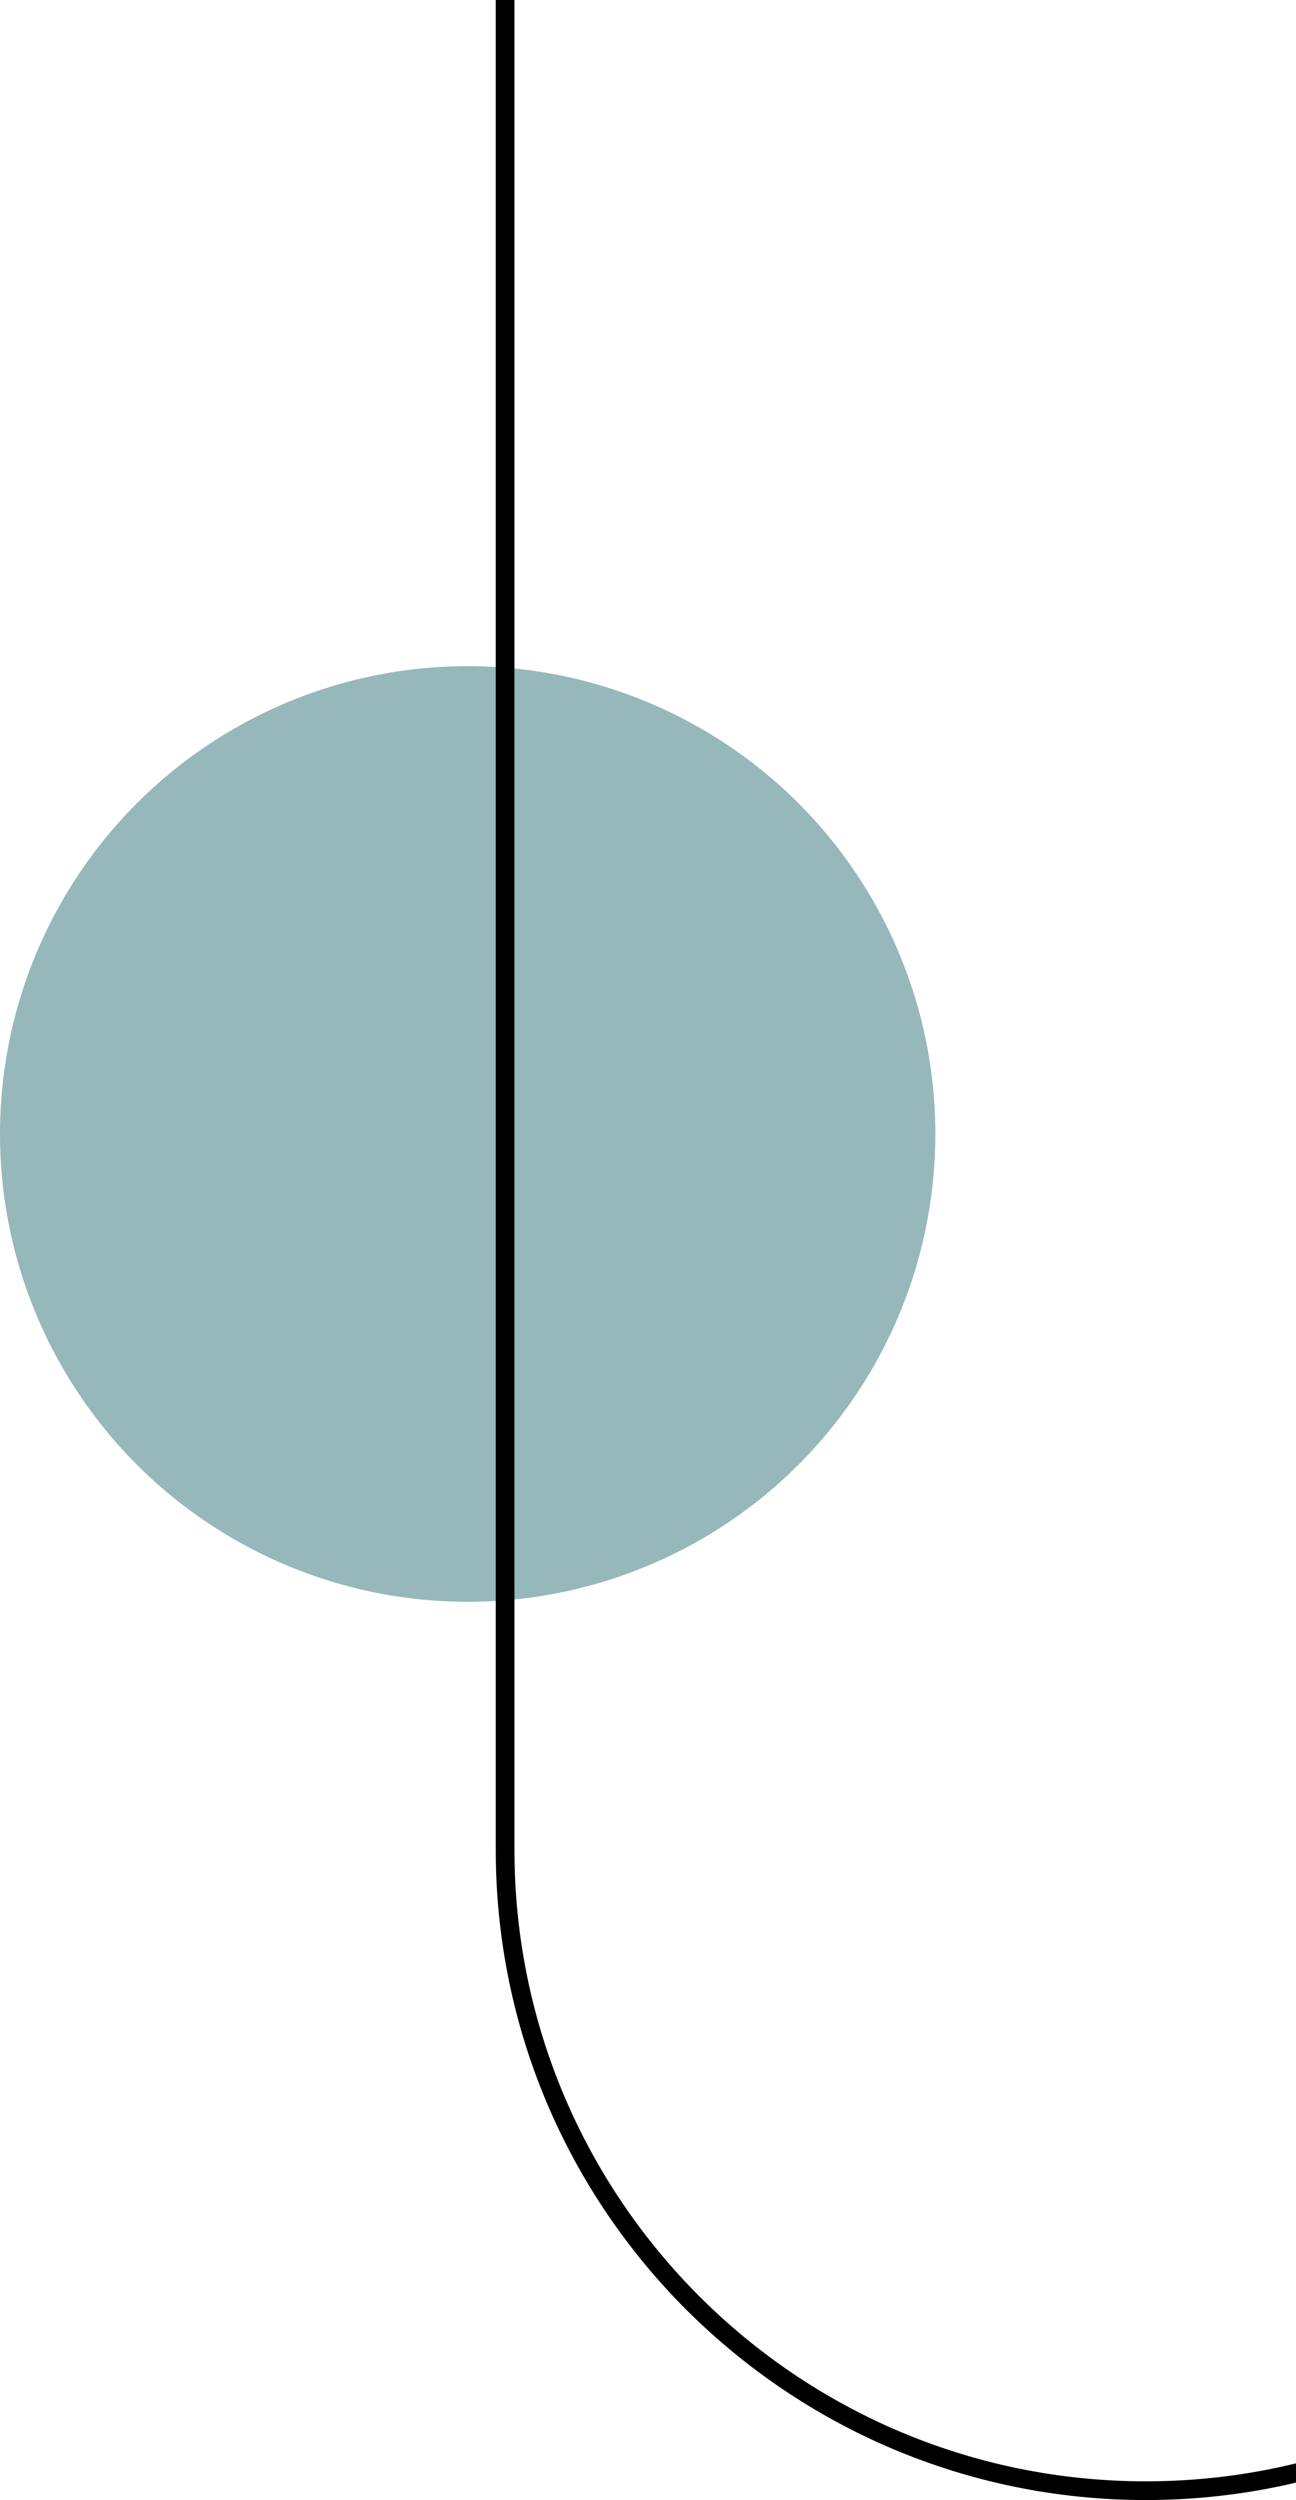
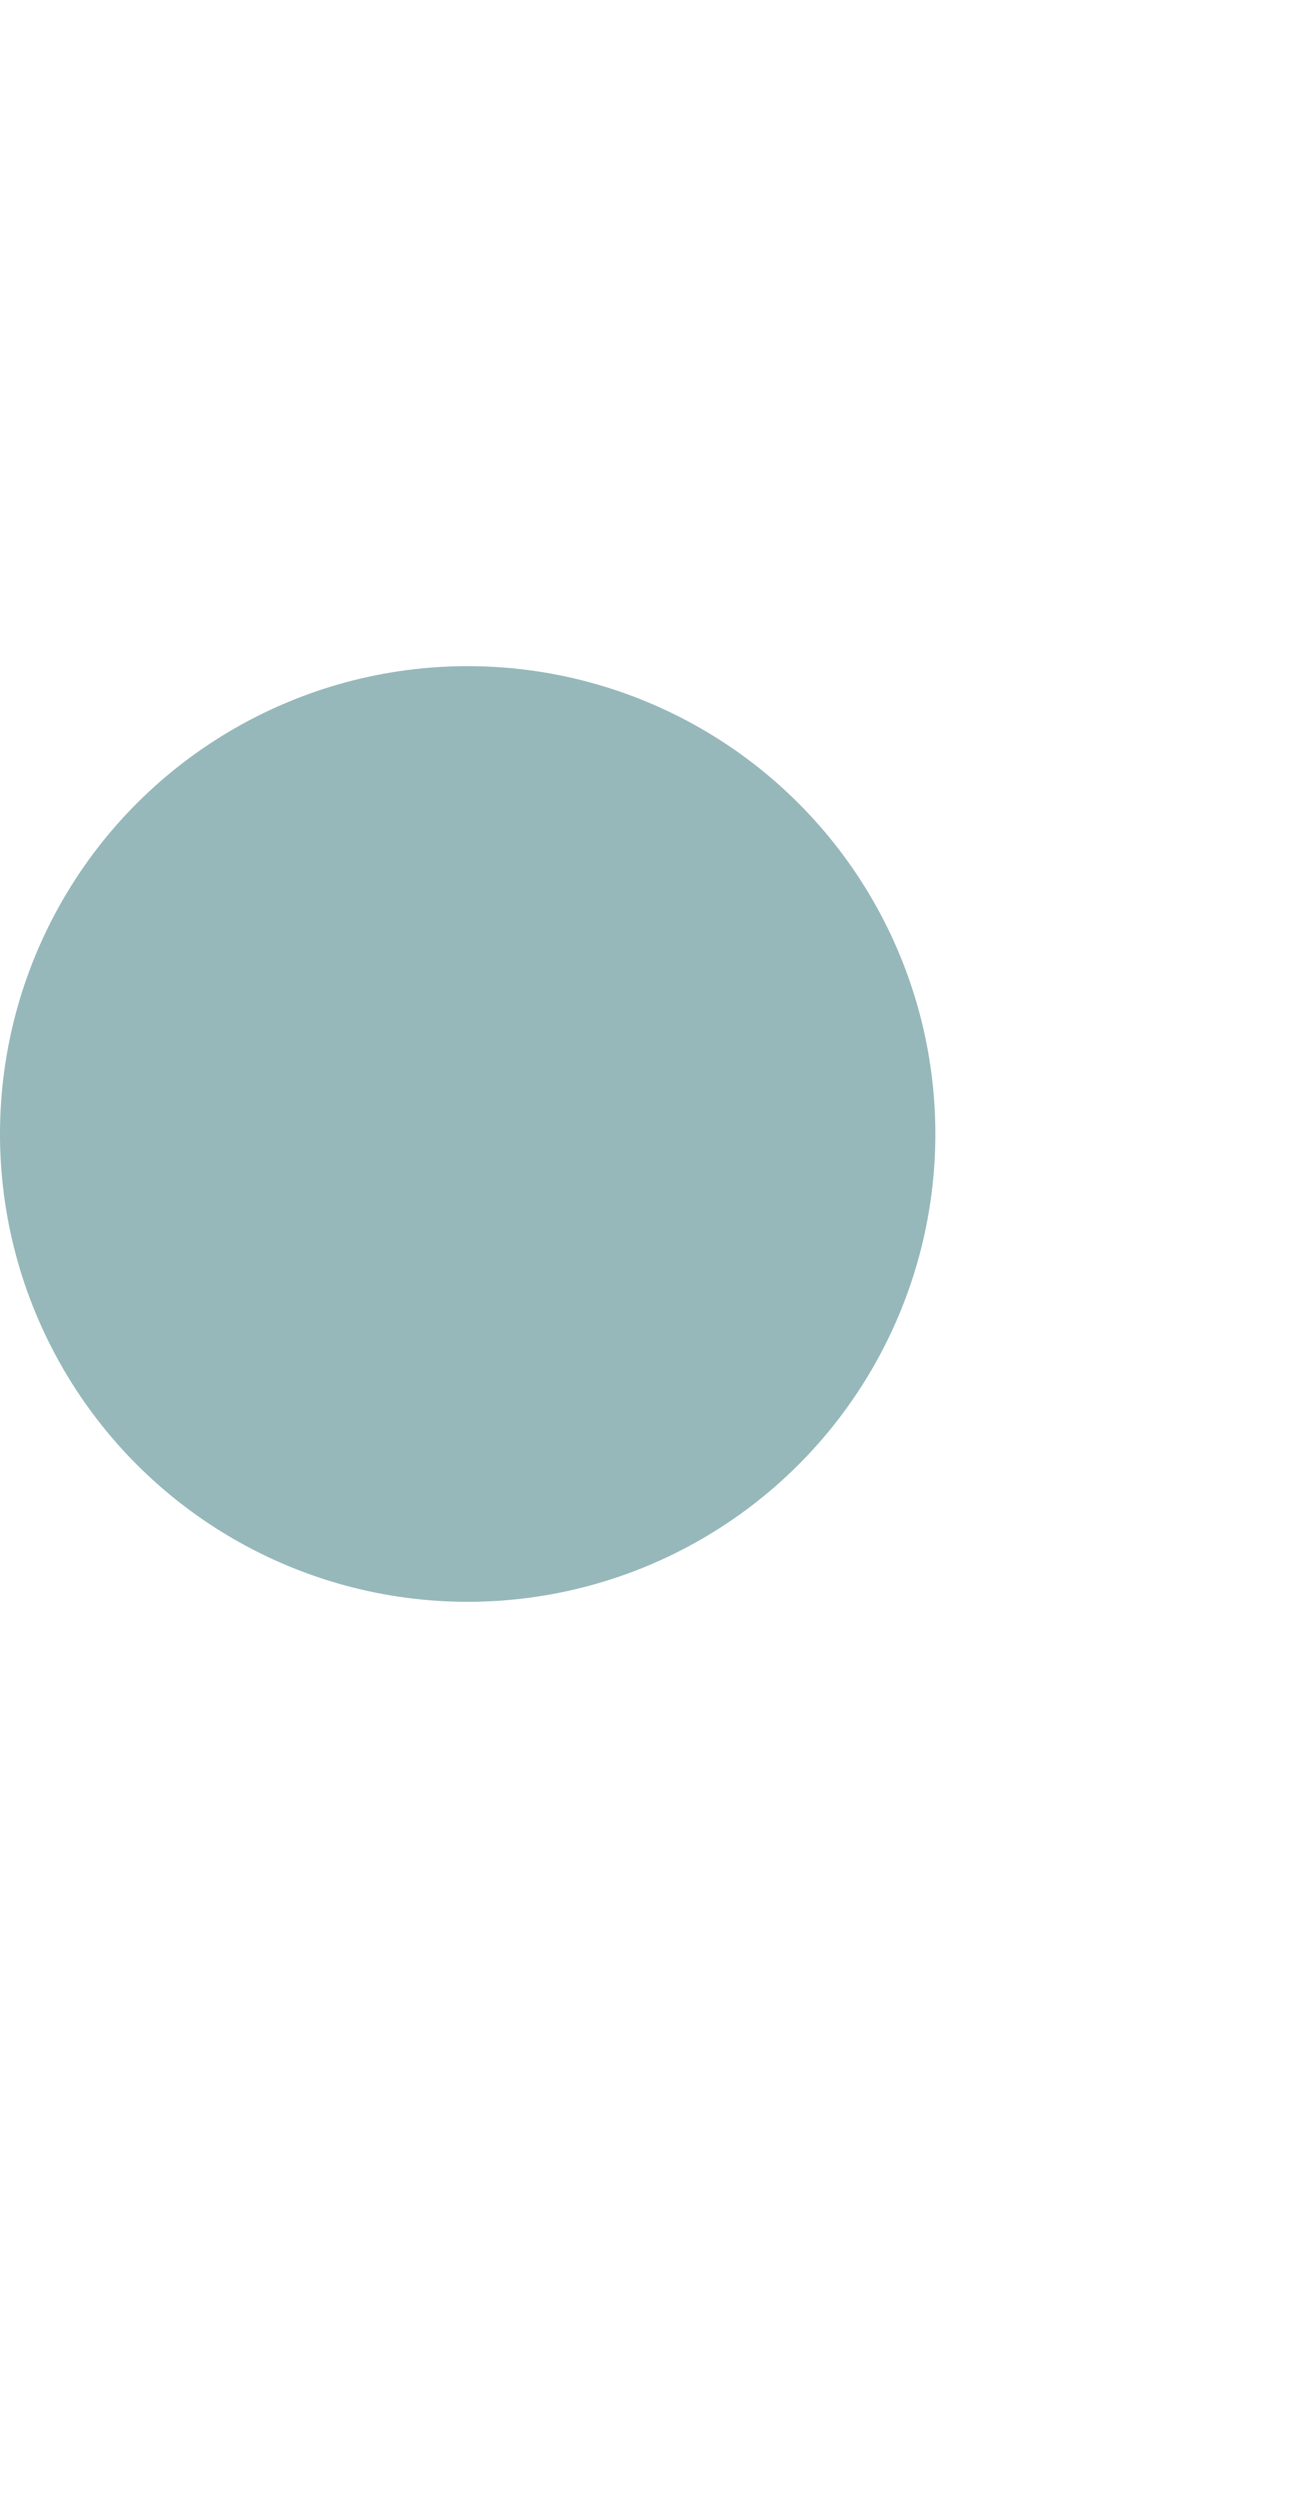
<svg xmlns="http://www.w3.org/2000/svg" width="140" height="270" viewBox="0 0 140 270" fill="none">
  <circle cx="50.521" cy="50.521" r="50.521" transform="matrix(0 1 1 0 0 71.938)" fill="#96B8BA" />
-   <path d="M123.777 268.97C85.551 268.97 54.563 237.982 54.563 199.757L54.563 -17.988H192.99L192.99 199.757C192.99 237.982 162.002 268.97 123.777 268.97Z" stroke="black" stroke-width="2.021" />
</svg>